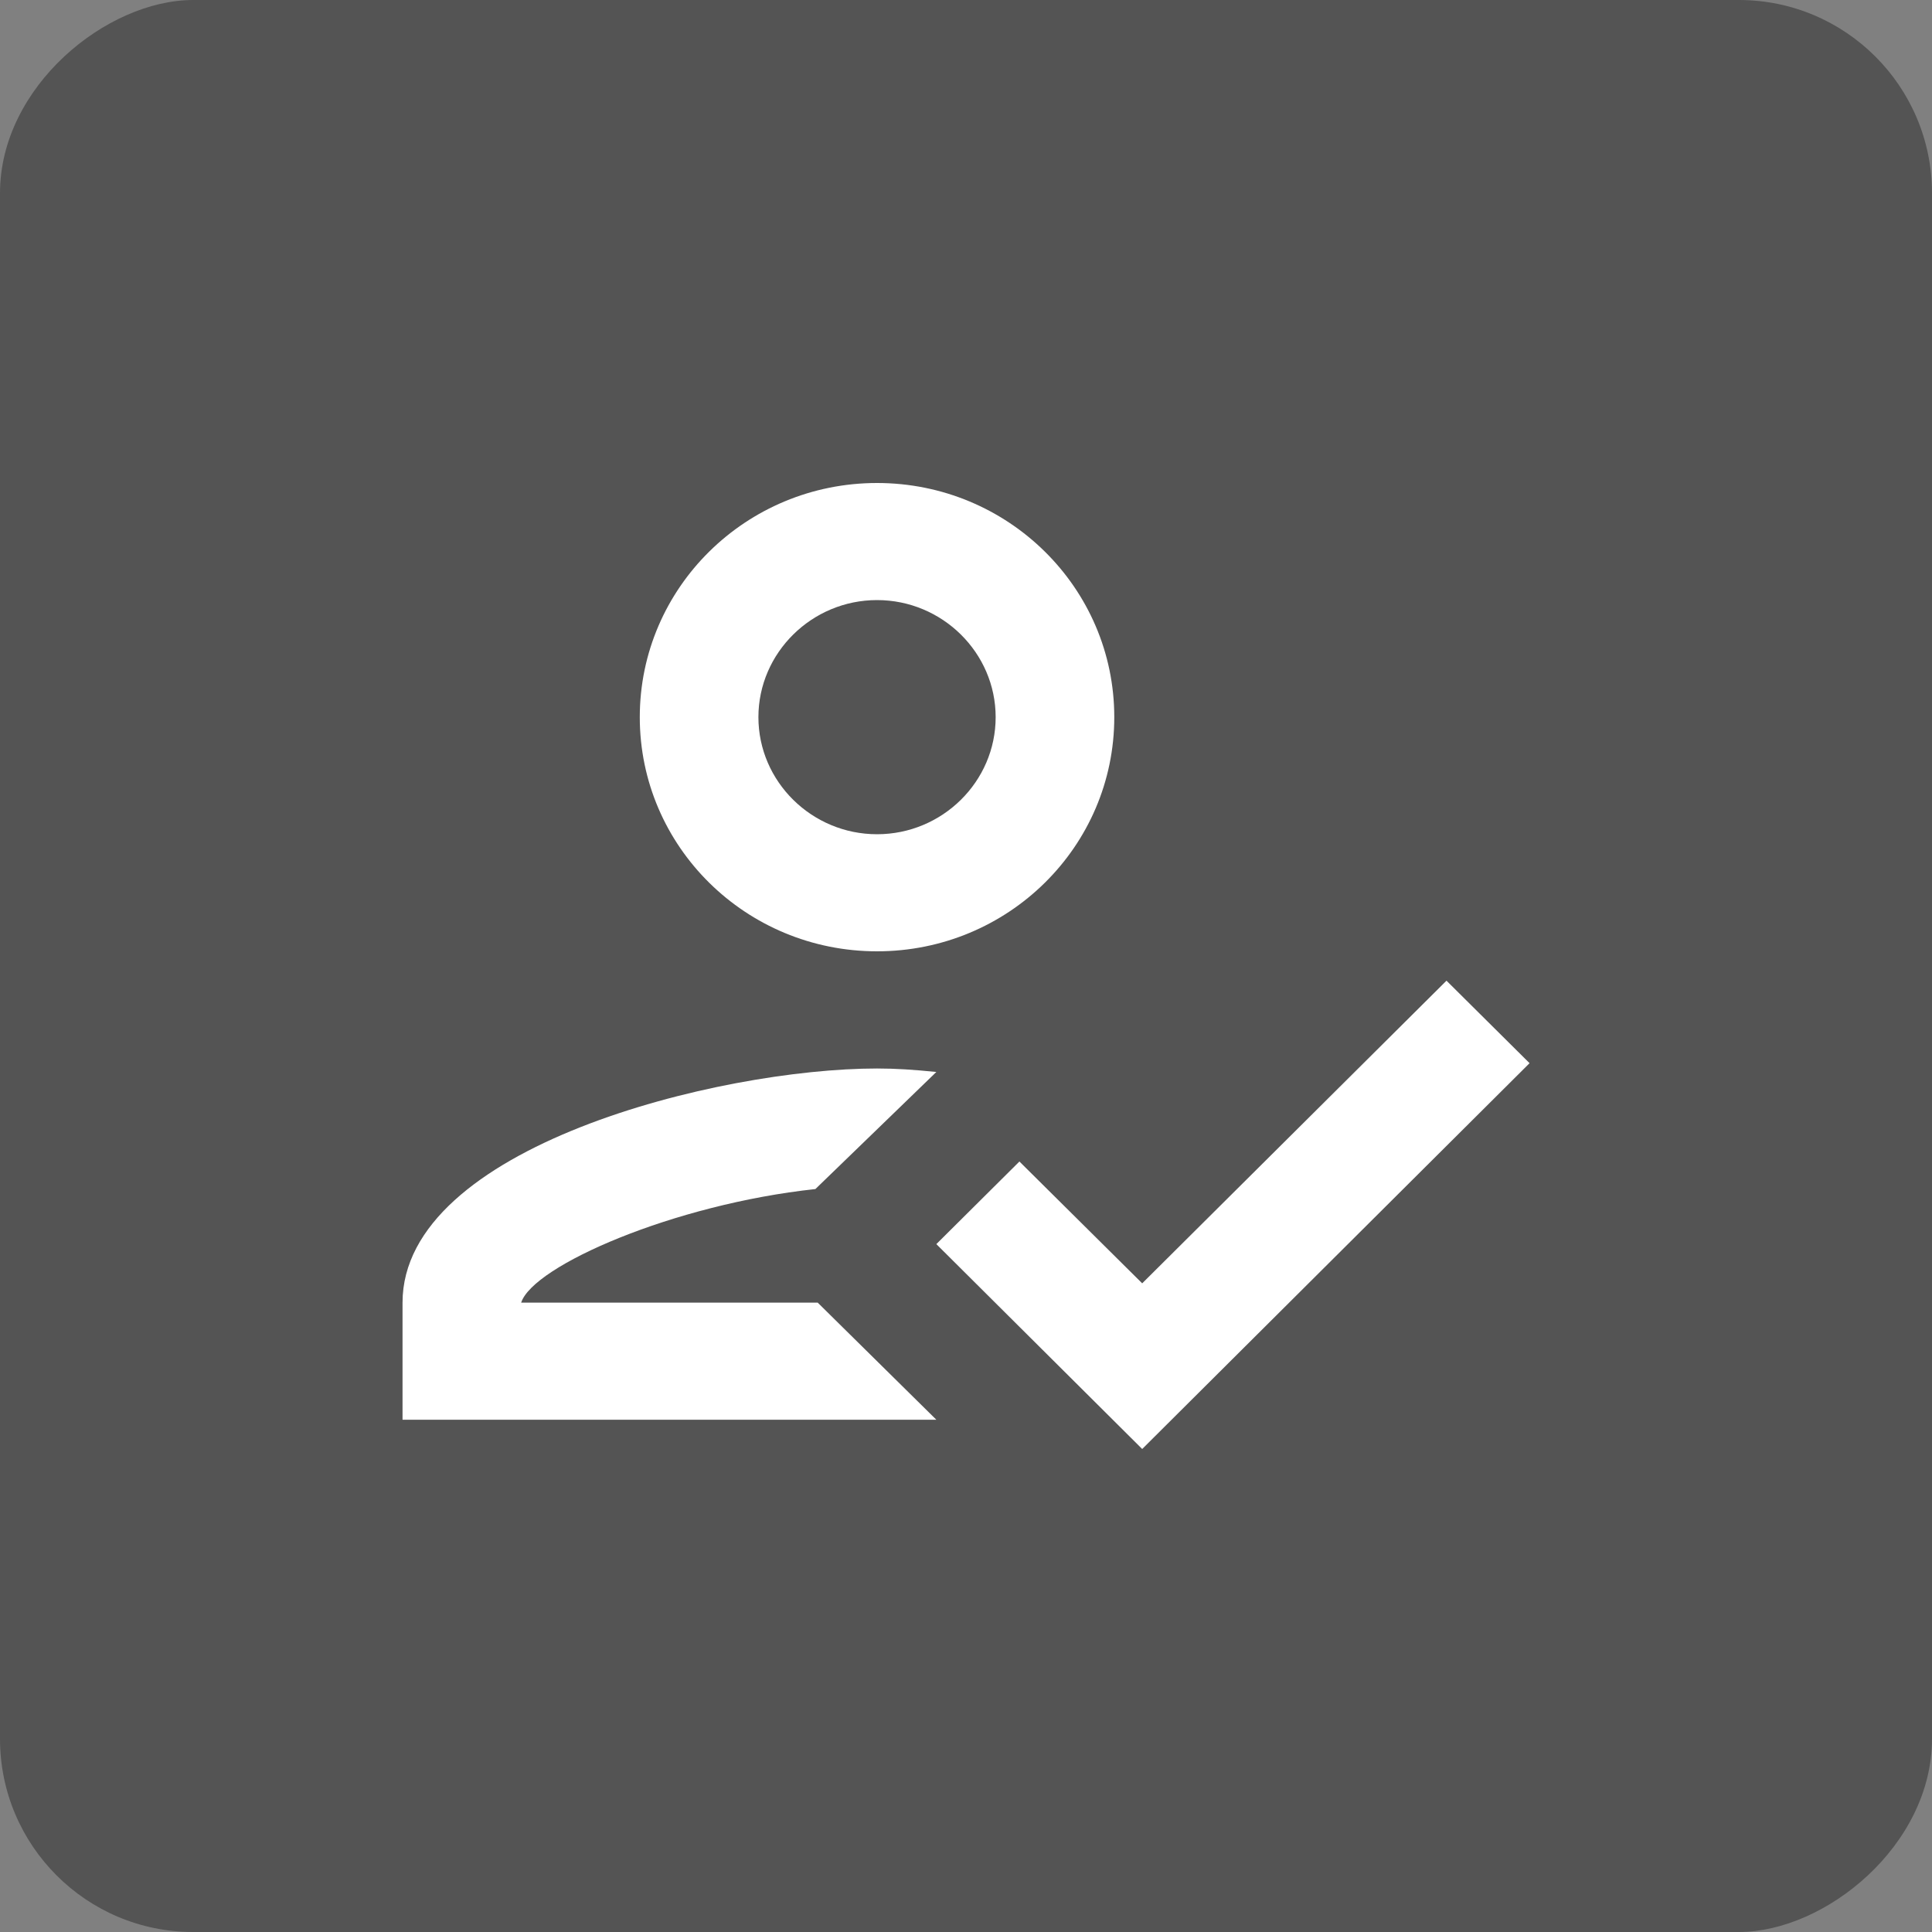
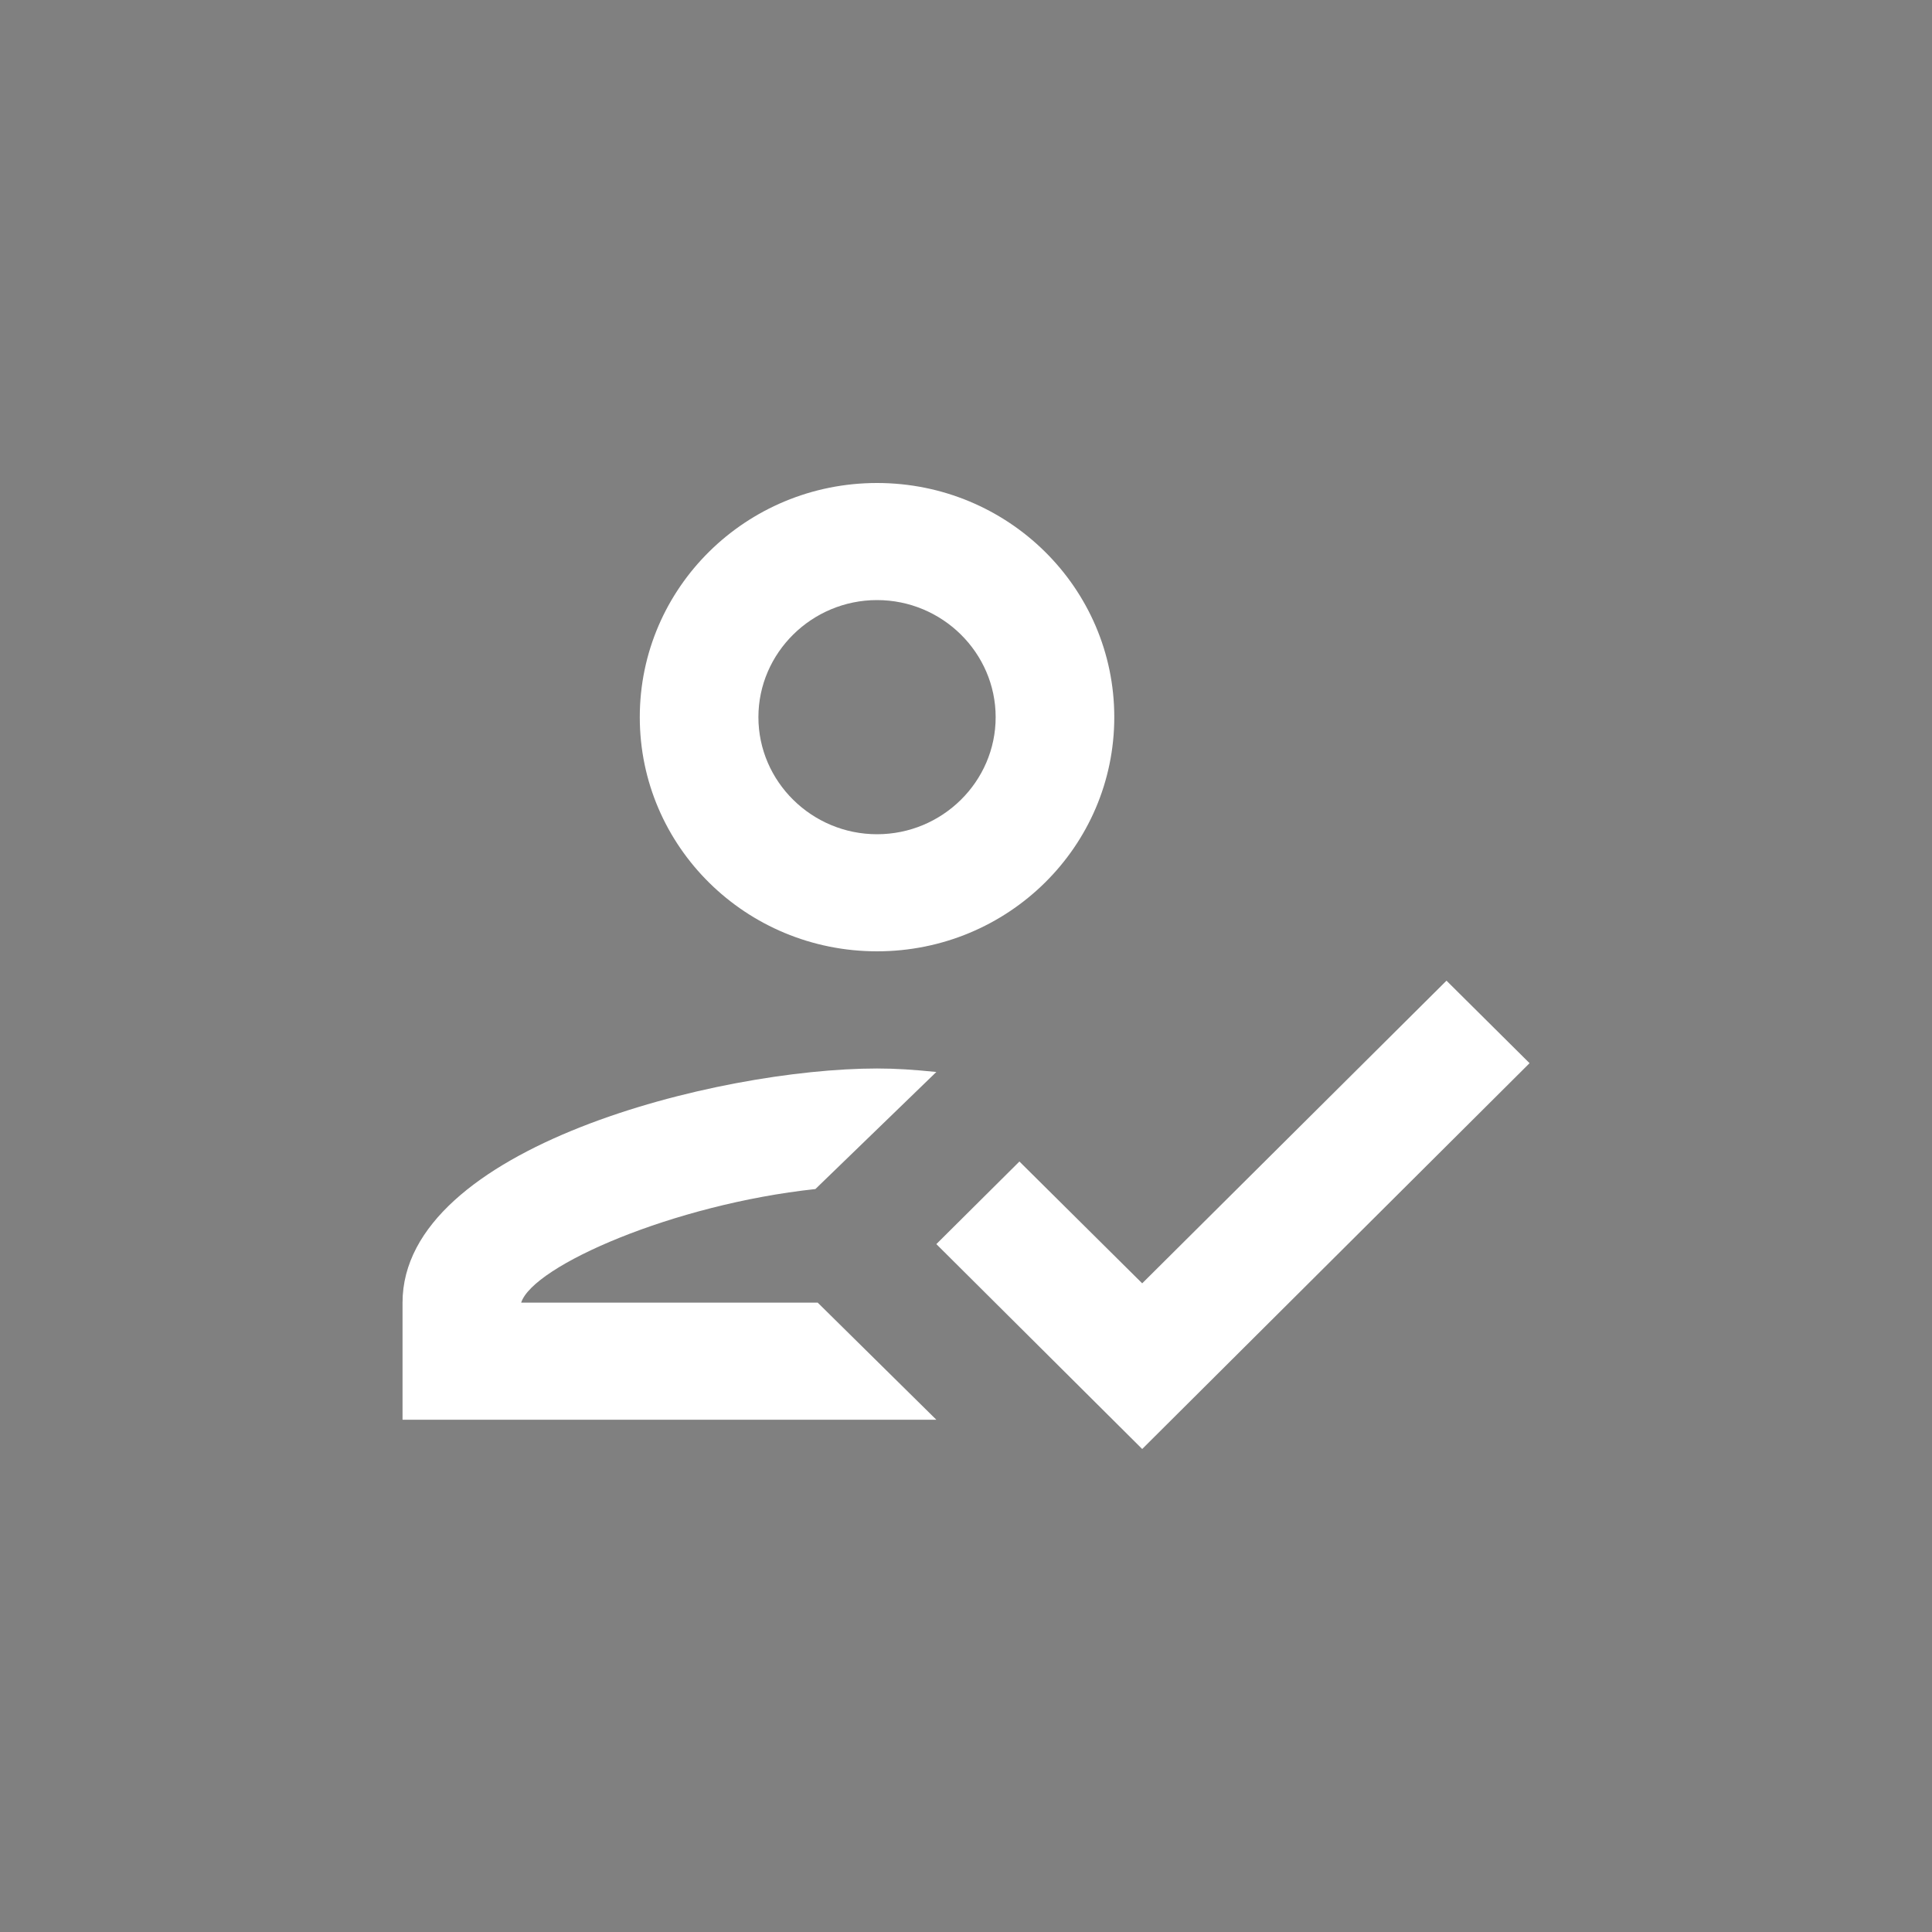
<svg xmlns="http://www.w3.org/2000/svg" width="20" height="20" viewBox="0 0 20 20" fill="none">
  <rect x="0" y="0" width="20" height="20" fill="#808080" stroke="none" />
-   <rect x="20" width="20" height="20" rx="2" transform="rotate(90 20 0)" fill="#545454" />
-   <path d="M9.079 9.848C10.436 9.848 11.535 8.764 11.535 7.424C11.535 6.085 10.436 5 9.079 5C7.722 5 6.623 6.085 6.623 7.424C6.623 8.764 7.722 9.848 9.079 9.848ZM9.079 6.212C9.755 6.212 10.307 6.758 10.307 7.424C10.307 8.091 9.755 8.636 9.079 8.636C8.404 8.636 7.851 8.091 7.851 7.424C7.851 6.758 8.404 6.212 9.079 6.212ZM5.395 13.485C5.518 13.103 6.973 12.467 8.441 12.309L9.693 11.097C9.454 11.073 9.276 11.061 9.079 11.061C7.44 11.061 4.167 11.873 4.167 13.485L4.167 14.697L9.693 14.697L8.465 13.485L5.395 13.485ZM14.974 10.152L11.824 13.285L10.553 12.024L9.693 12.879L11.824 15L15.834 11.006L14.974 10.152Z" fill="white" />
+   <path d="M9.079 9.848C10.436 9.848 11.535 8.764 11.535 7.424C11.535 6.085 10.436 5 9.079 5C7.722 5 6.623 6.085 6.623 7.424C6.623 8.764 7.722 9.848 9.079 9.848M9.079 6.212C9.755 6.212 10.307 6.758 10.307 7.424C10.307 8.091 9.755 8.636 9.079 8.636C8.404 8.636 7.851 8.091 7.851 7.424C7.851 6.758 8.404 6.212 9.079 6.212ZM5.395 13.485C5.518 13.103 6.973 12.467 8.441 12.309L9.693 11.097C9.454 11.073 9.276 11.061 9.079 11.061C7.44 11.061 4.167 11.873 4.167 13.485L4.167 14.697L9.693 14.697L8.465 13.485L5.395 13.485ZM14.974 10.152L11.824 13.285L10.553 12.024L9.693 12.879L11.824 15L15.834 11.006L14.974 10.152Z" fill="white" />
</svg>